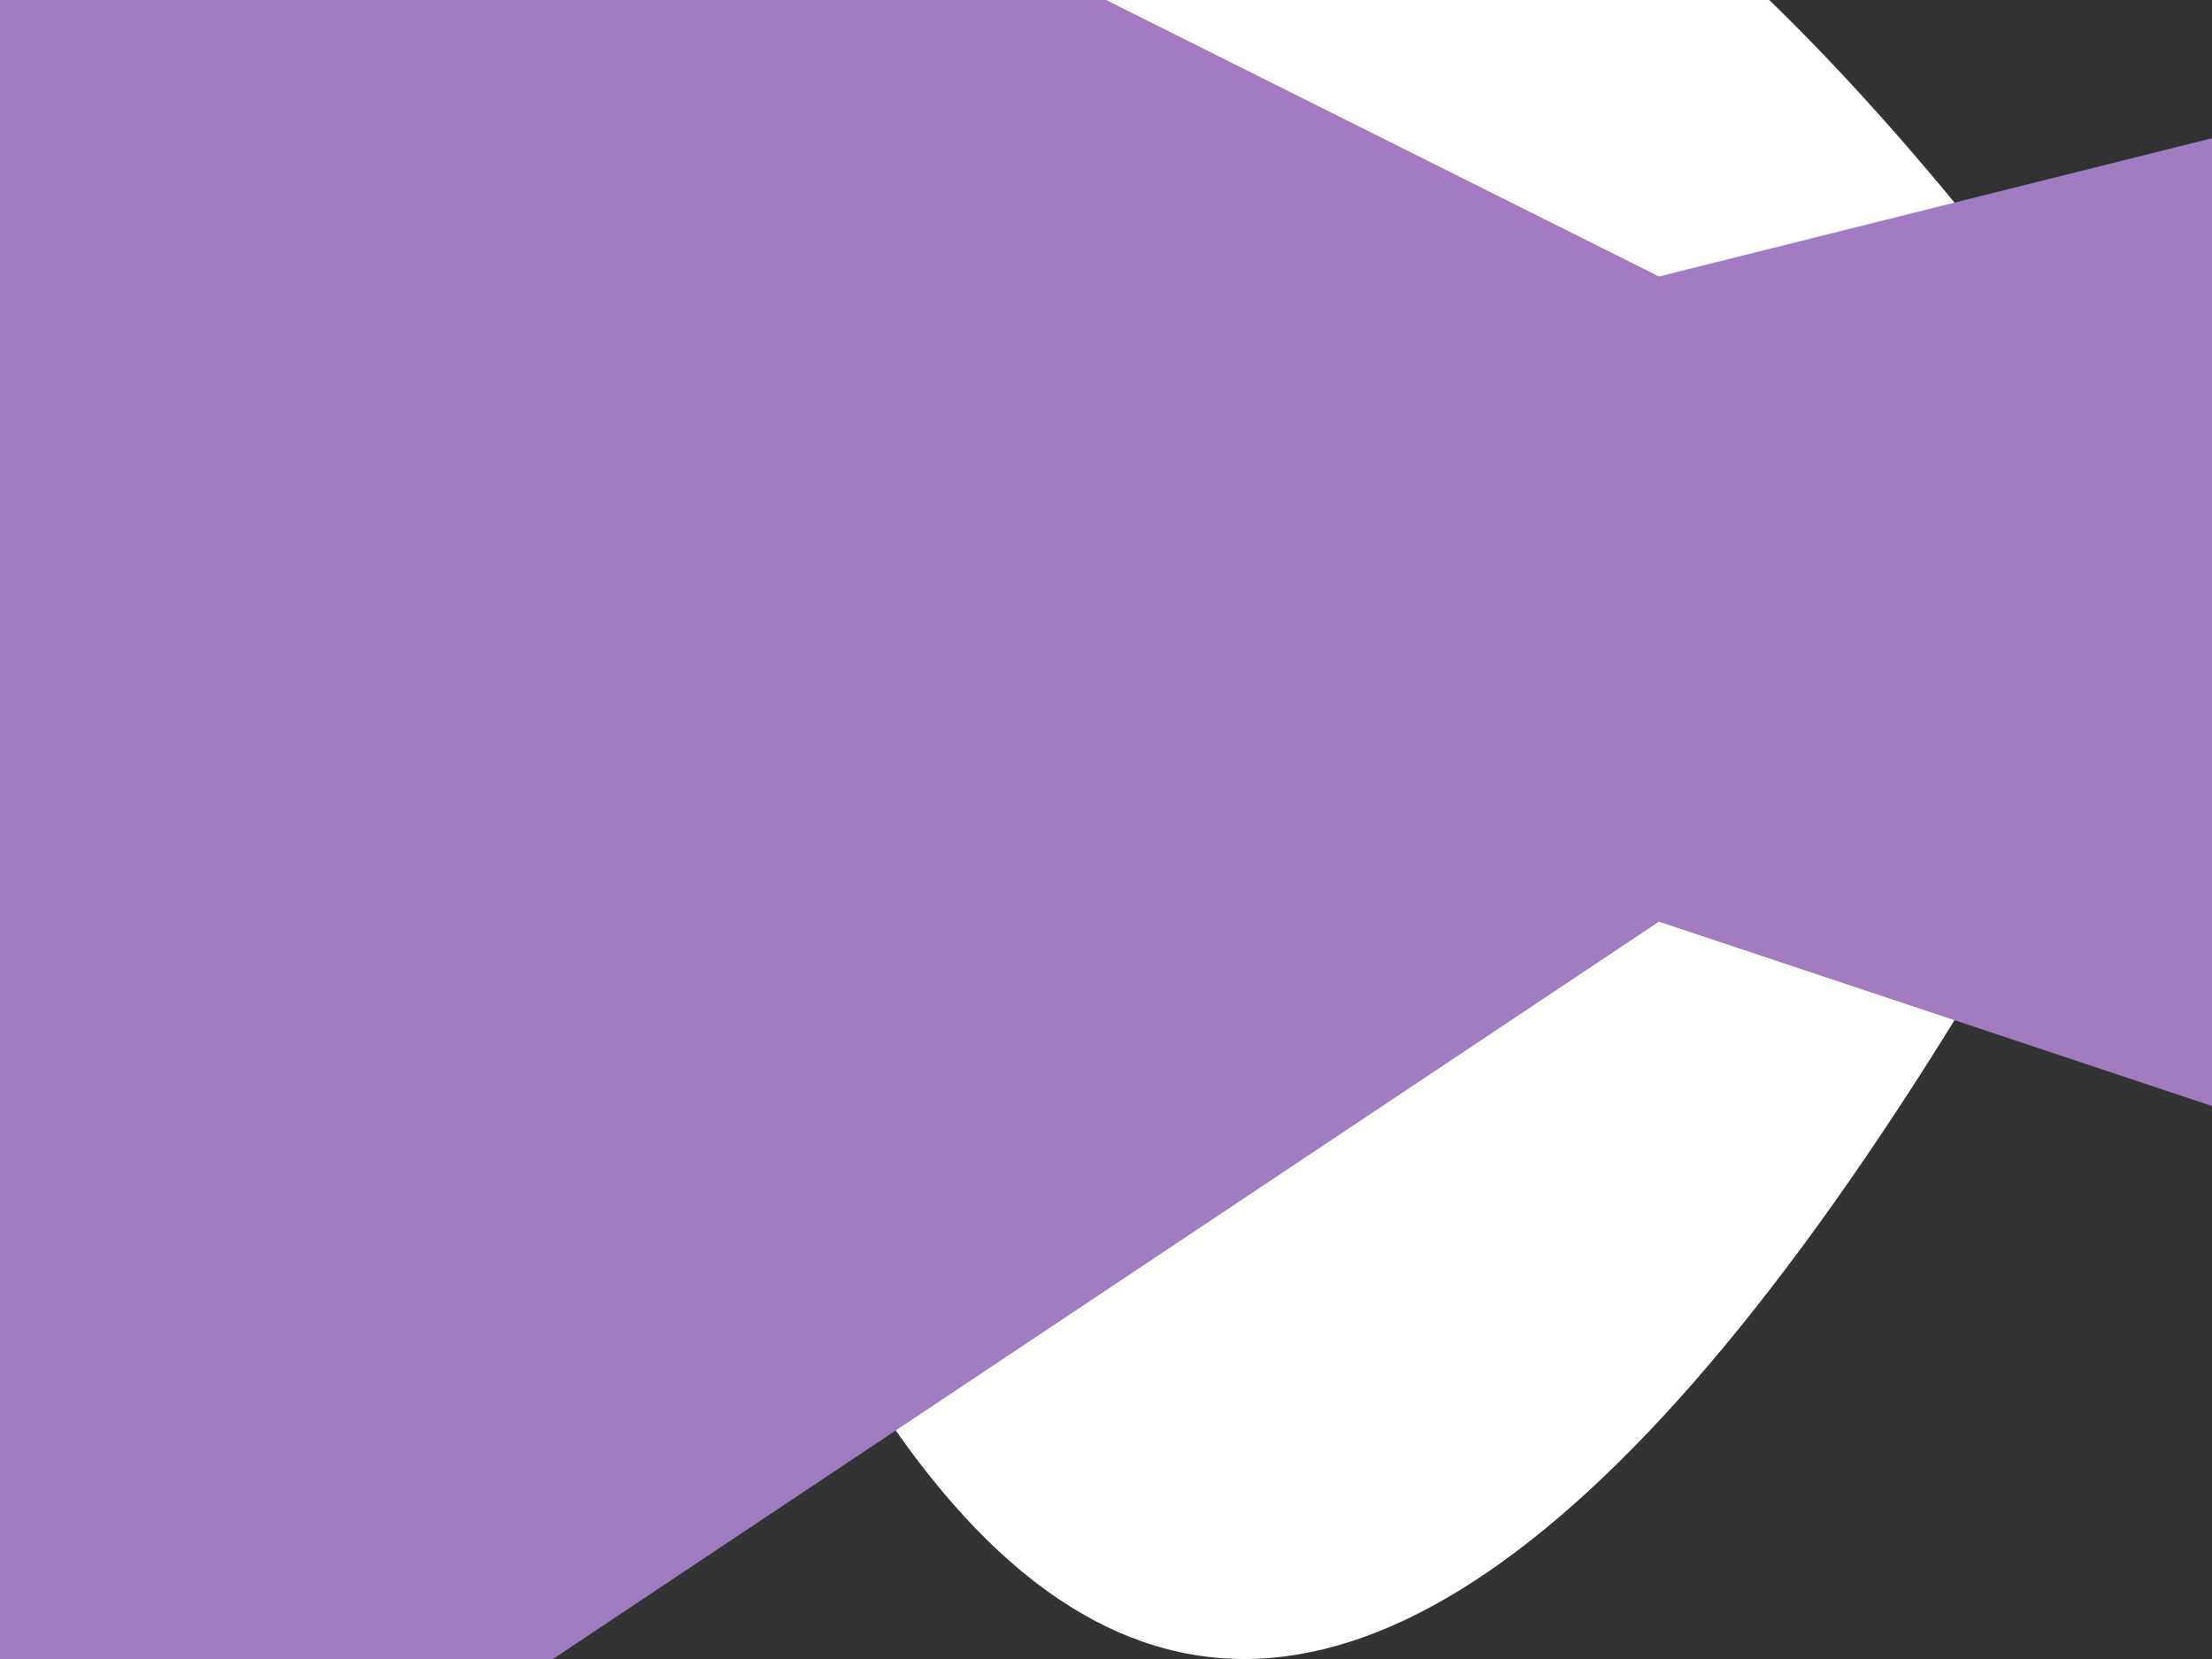
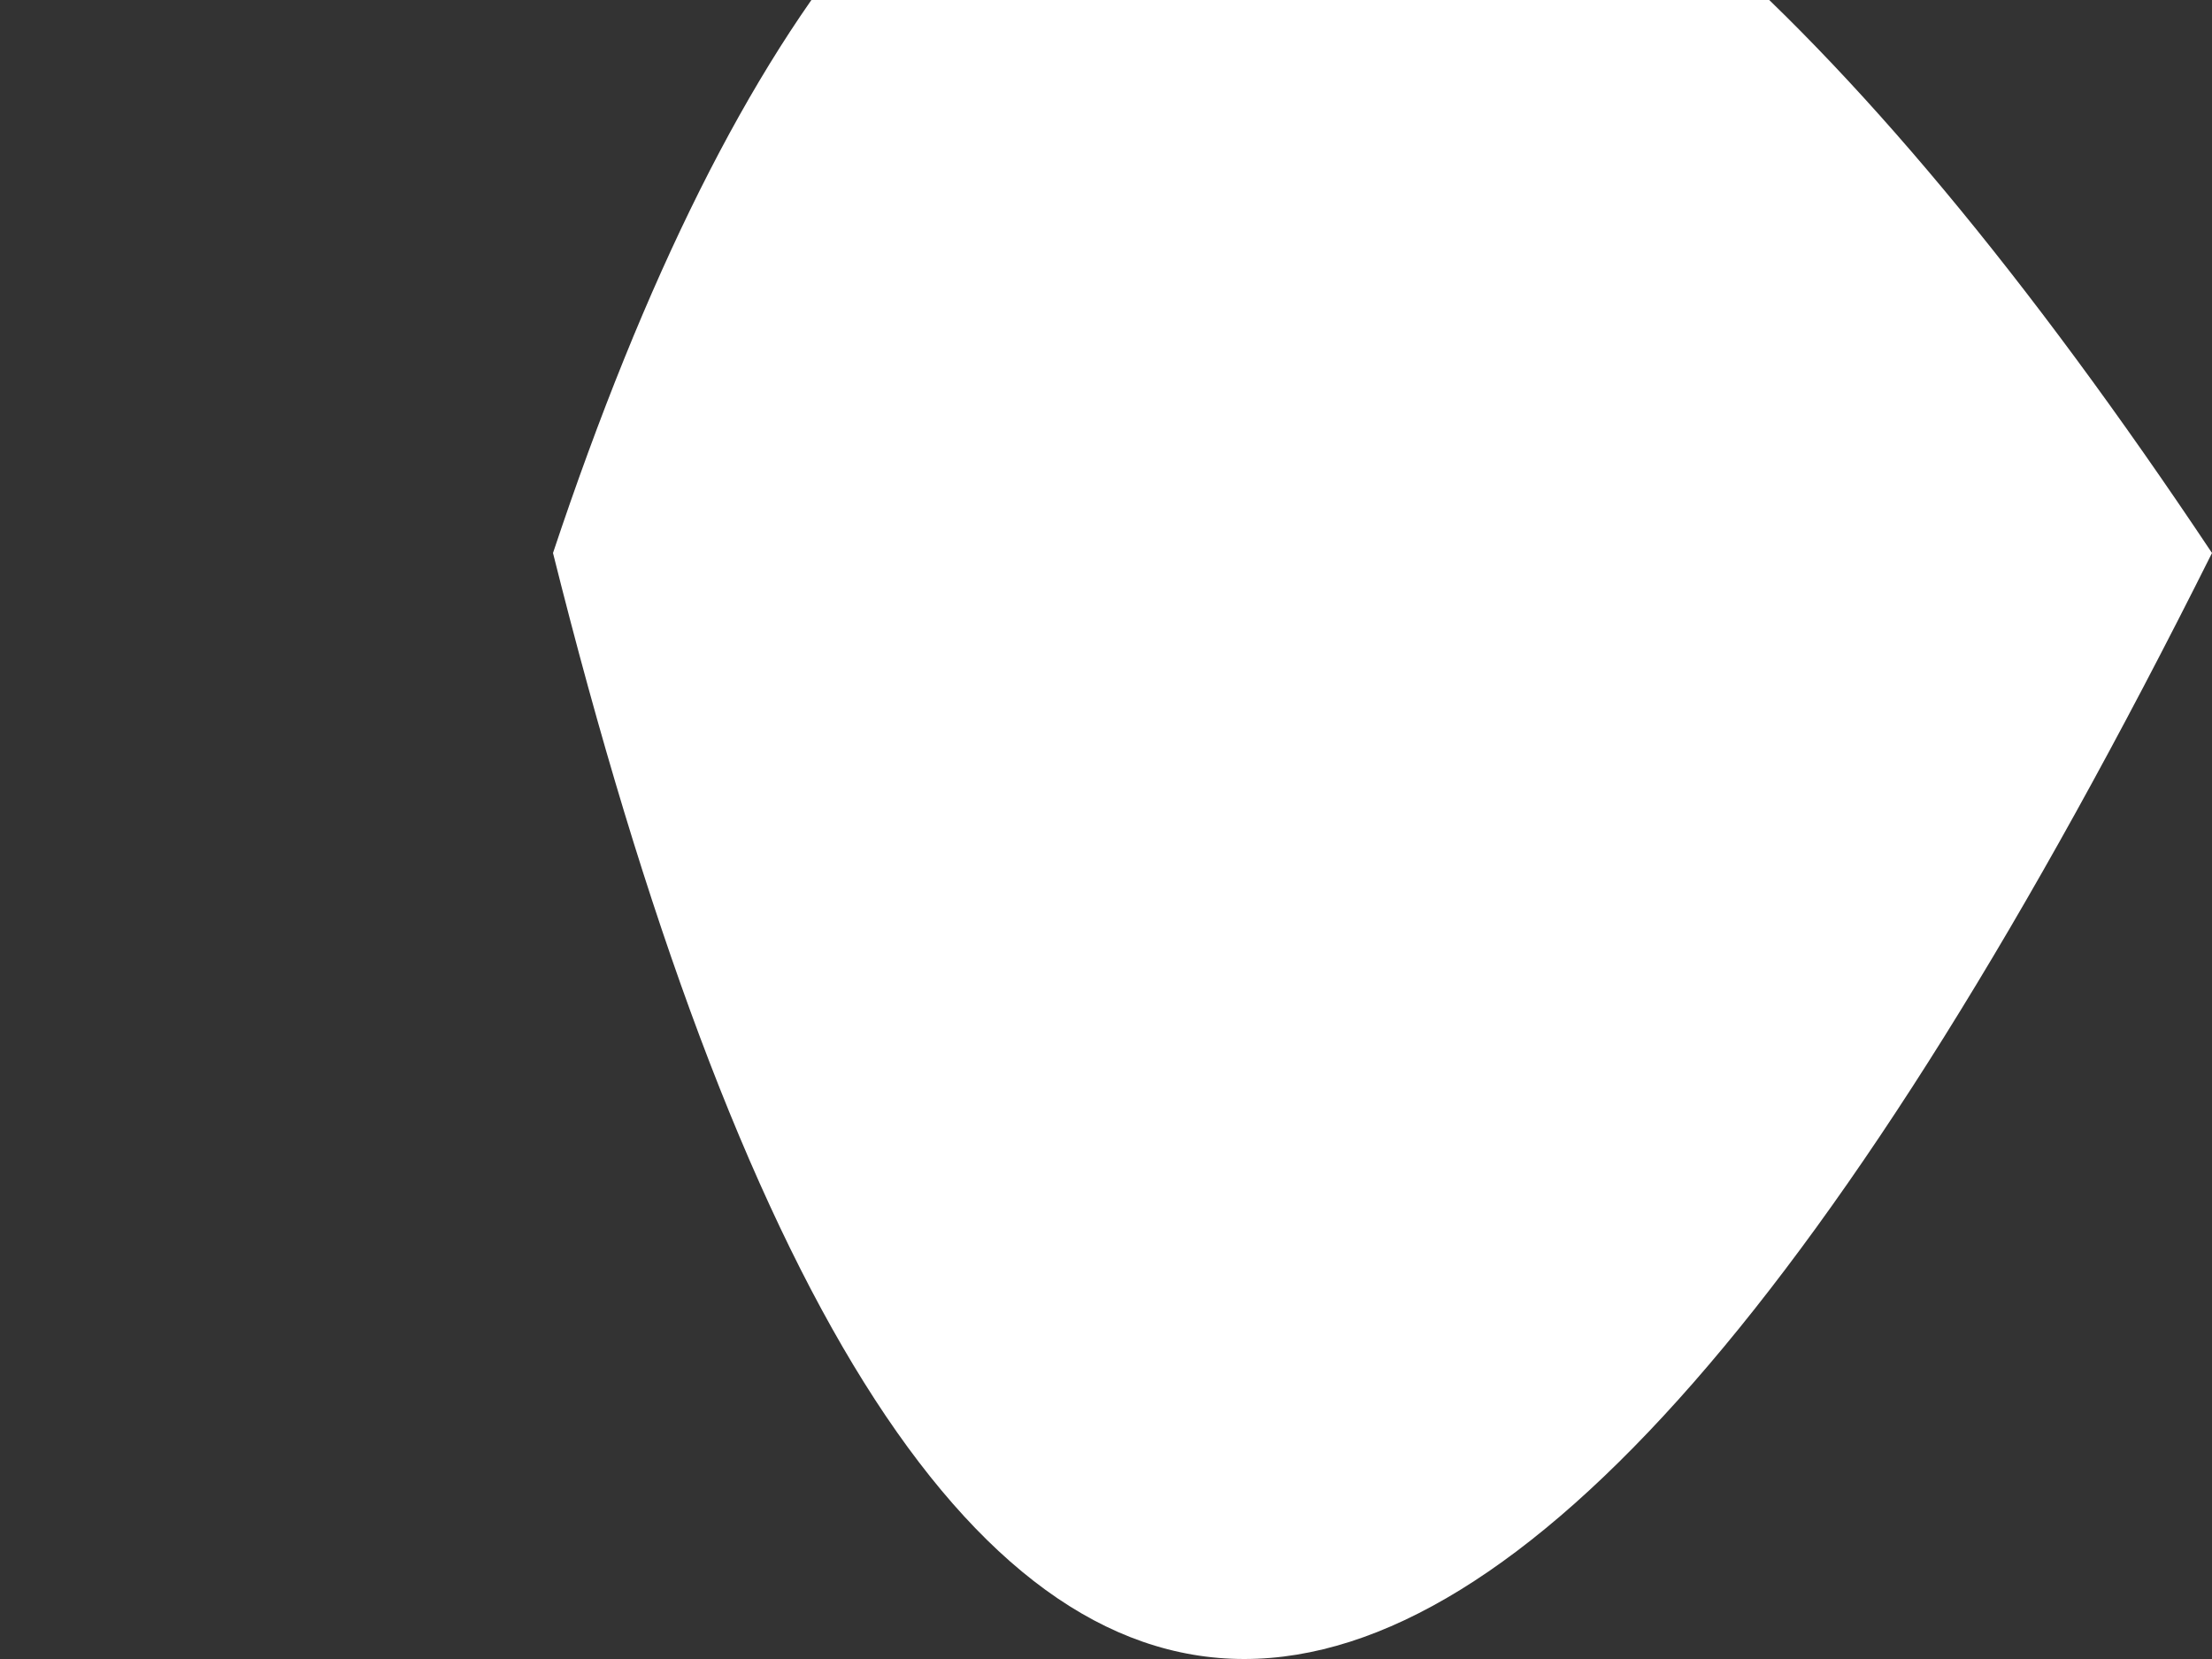
<svg xmlns="http://www.w3.org/2000/svg" height="0.15px" width="0.2px">
  <rect width="100%" height="100%" fill="#333333" stroke="none" />
  <g transform="matrix(1.0, 0.0, 0.0, 1.0, -10.3, -7.8)">
    <path d="M10.5 7.85 Q10.4 8.05 10.35 7.85 10.4 7.7 10.5 7.85" fill="#ffffff" fill-rule="evenodd" stroke="none" />
-     <path d="M10.5 7.85 Q10.4 8.05 10.35 7.85 10.4 7.7 10.5 7.85 Z" fill="none" stroke="#a27cc0" stroke-linecap="round" stroke-linejoin="round" stroke-width="1.0" />
  </g>
</svg>